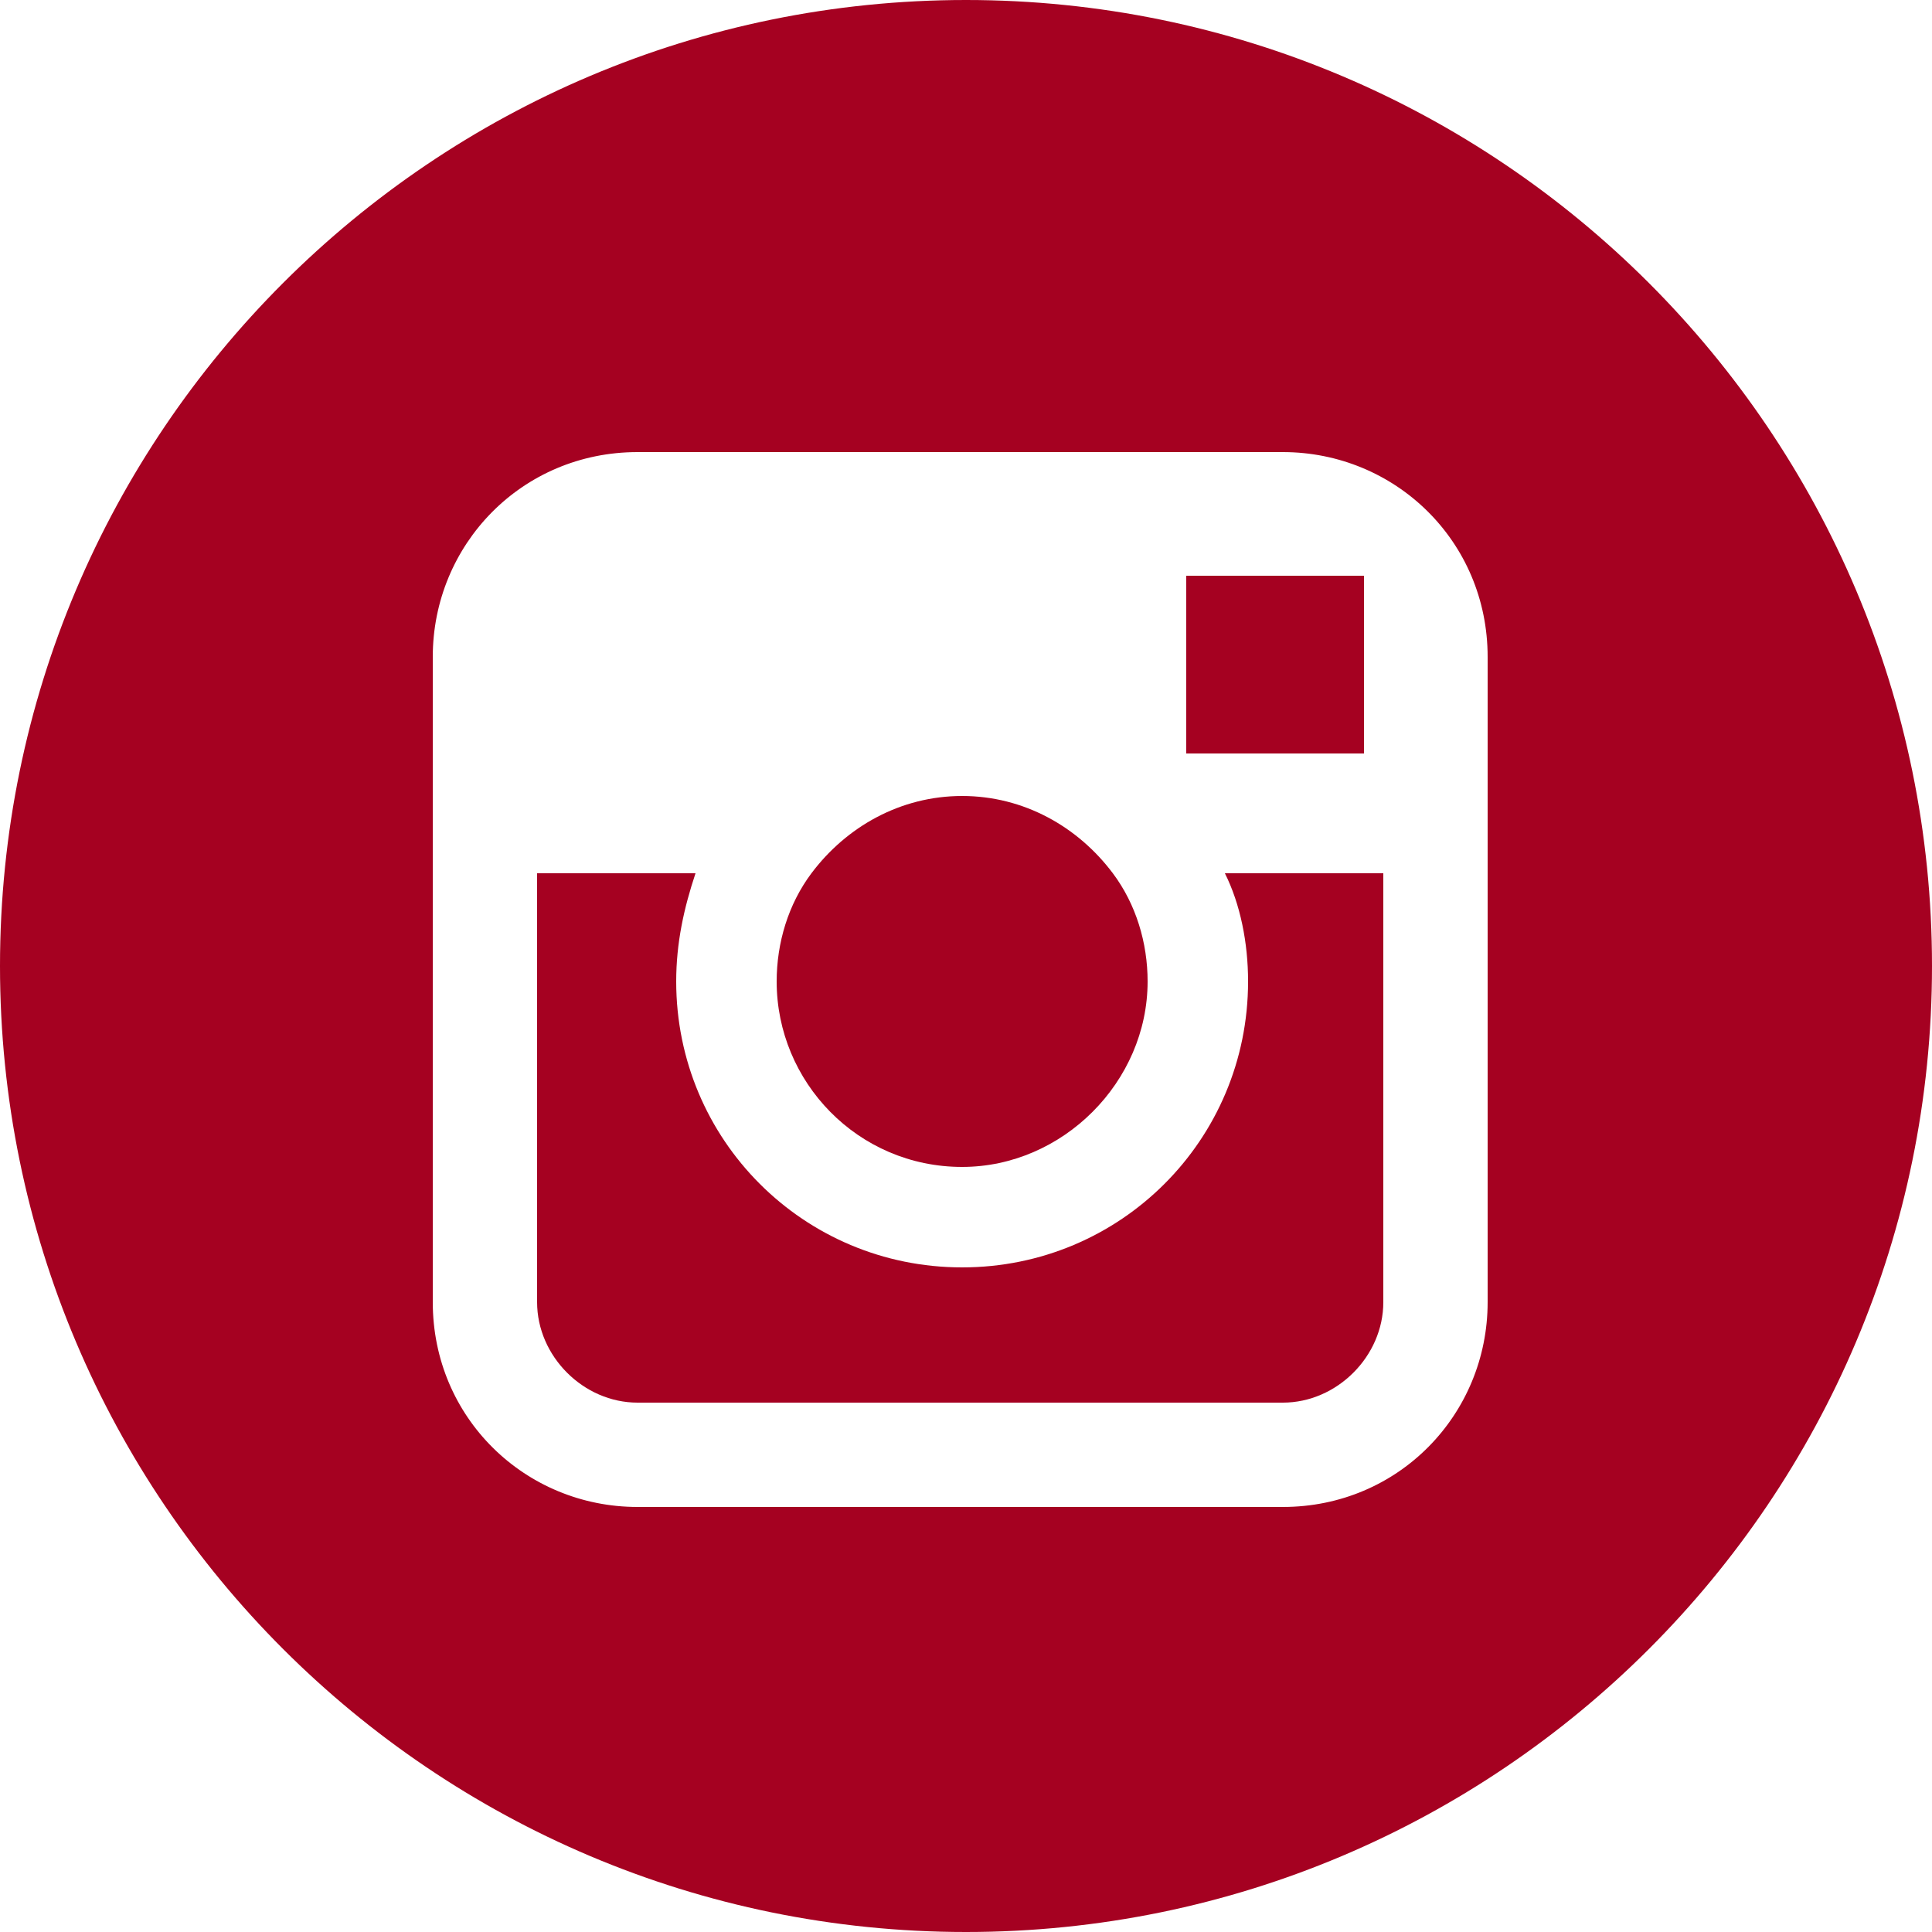
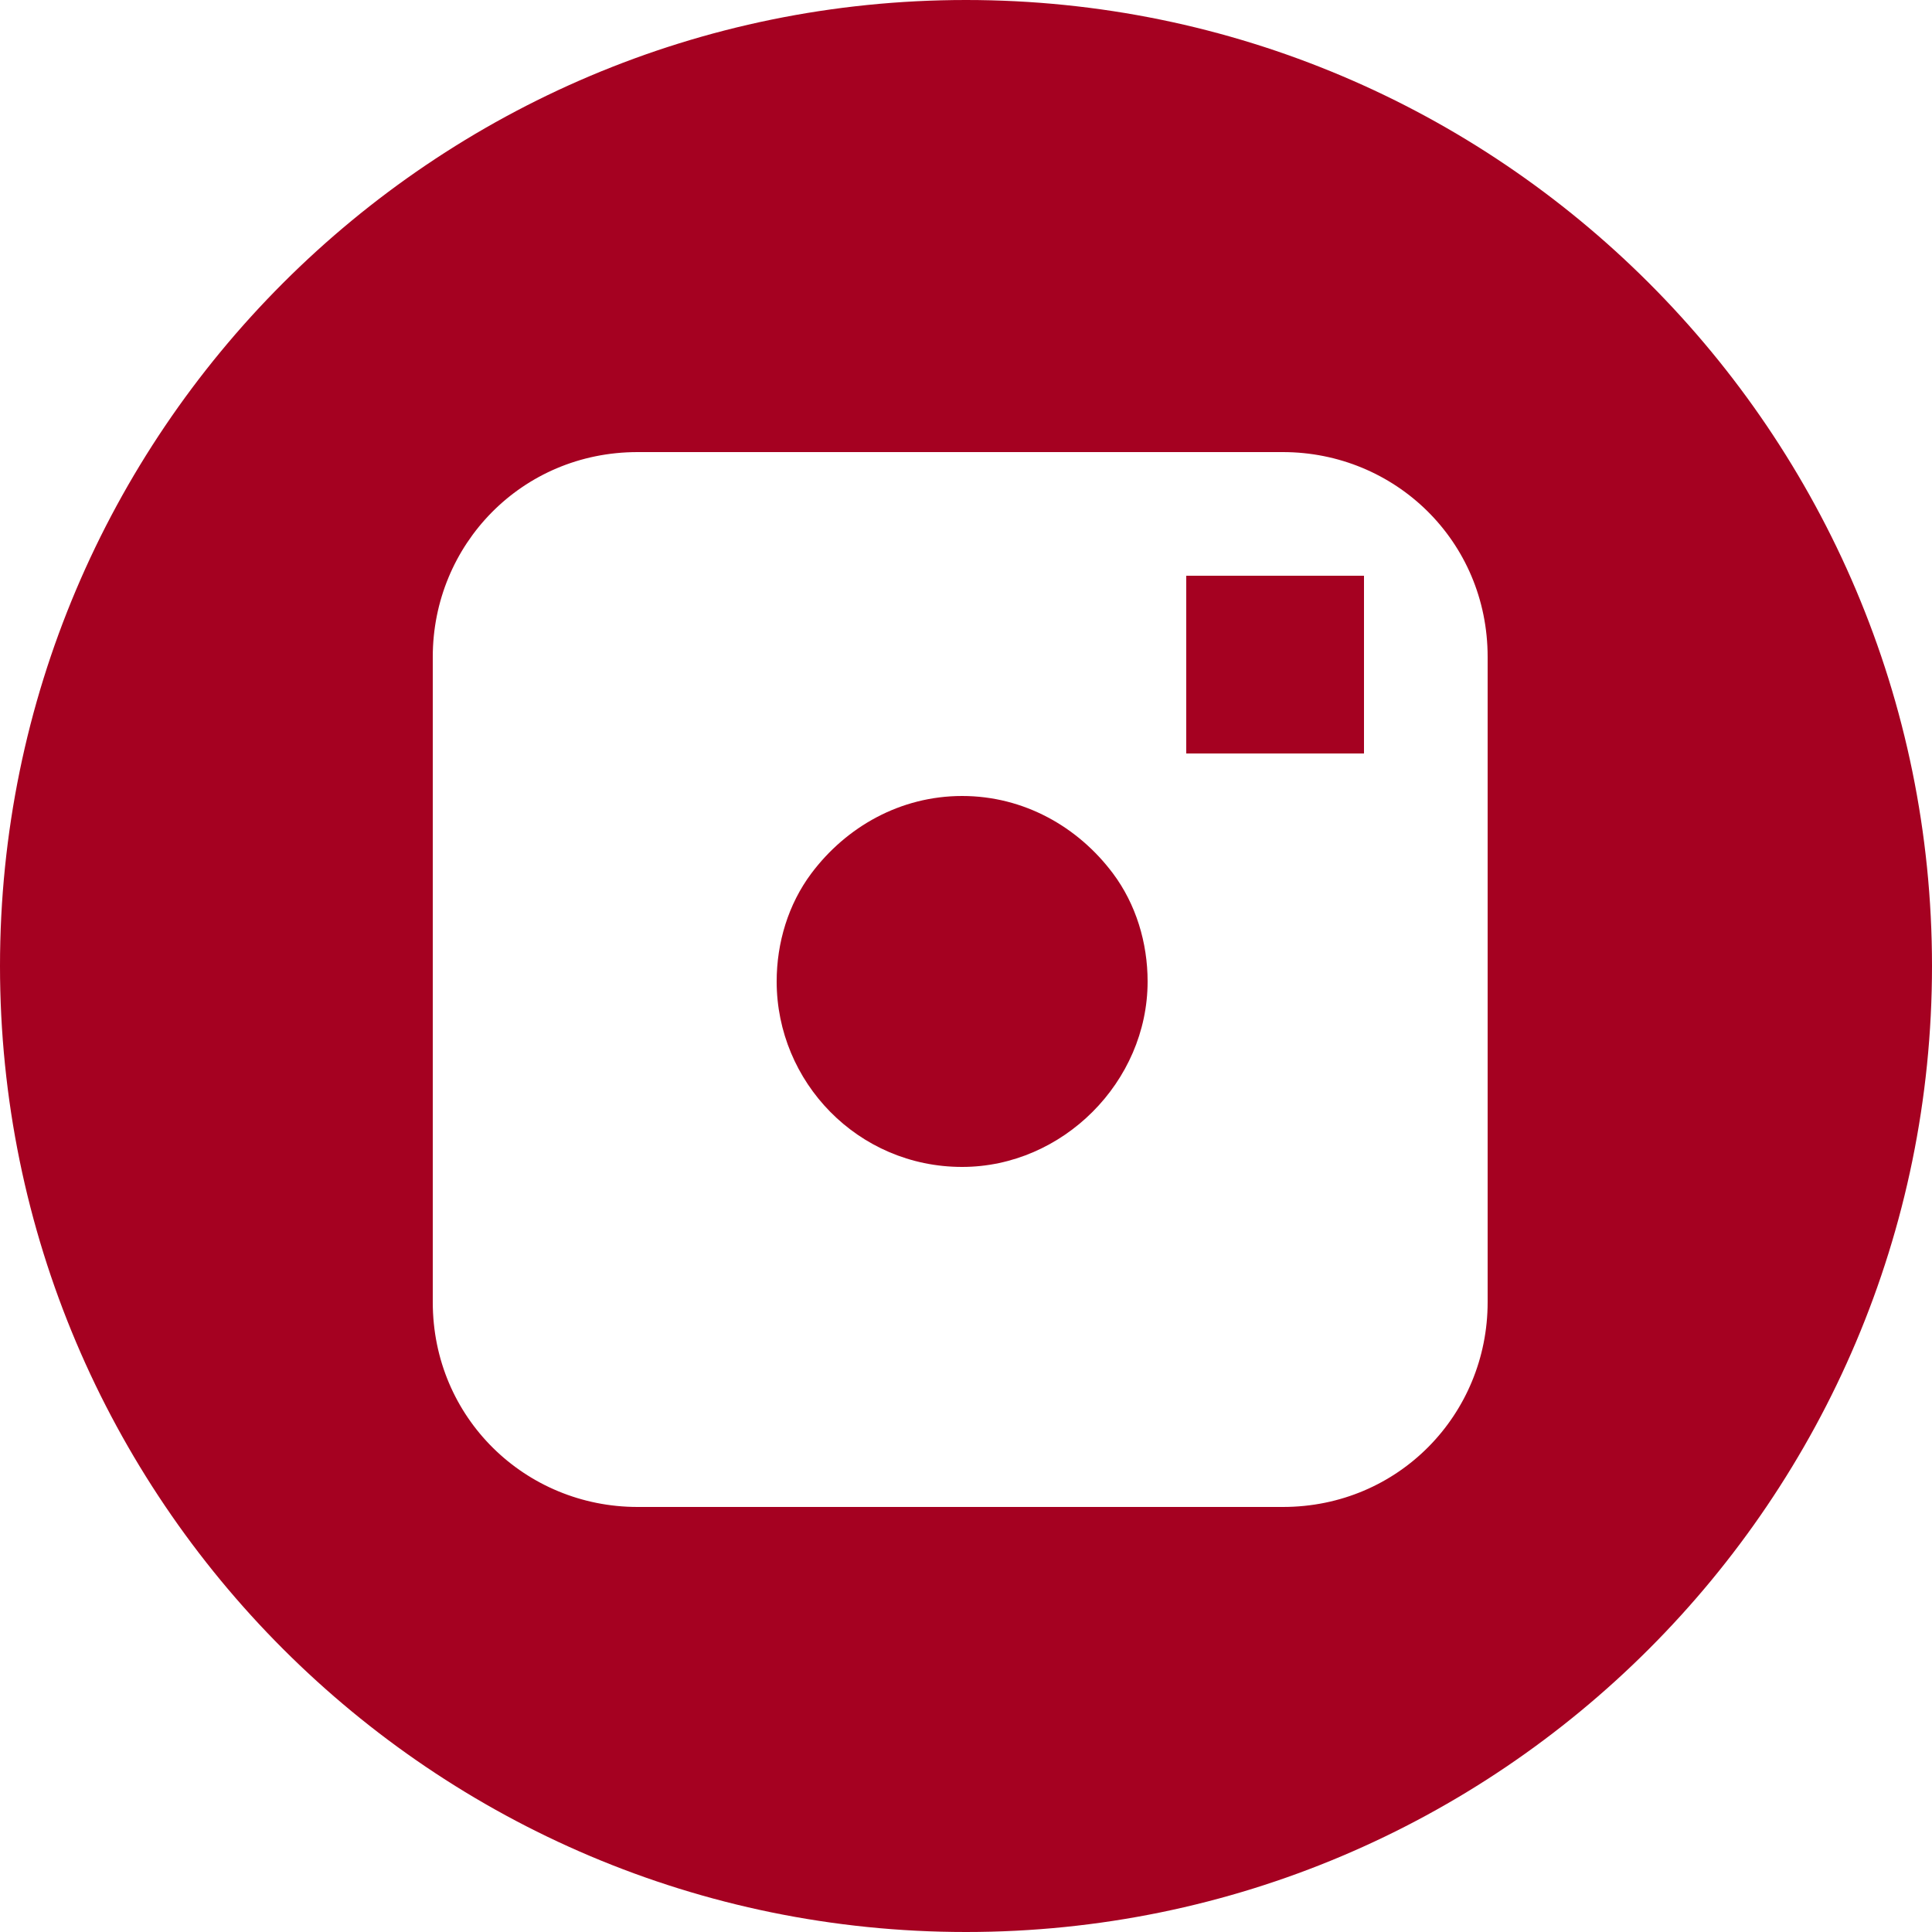
<svg xmlns="http://www.w3.org/2000/svg" version="1.1" id="Layer_1" x="0px" y="0px" viewBox="0 0 50 50" style="enable-background:new 0 0 50 50;" xml:space="preserve">
  <style type="text/css">
	.st0{fill:#A50121;}
</style>
  <g>
    <polygon class="st0" points="35.3,19.5 35.3,15.5 35.3,14.9 34.7,14.9 30.7,14.9 30.7,19.5  " />
    <path class="st0" d="M24.9,30.2c2.6,0,4.8-2.2,4.8-4.8c0-1-0.3-2-0.9-2.8c-0.9-1.2-2.3-2-3.9-2c-1.6,0-3,0.8-3.9,2   c-0.6,0.8-0.9,1.8-0.9,2.8C20.1,28,22.2,30.2,24.9,30.2z" />
-     <path class="st0" d="M25,0C11.2,0,0,11.2,0,25s11.2,25,25,25s25-11.2,25-25S38.8,0,25,0z M38.5,22.6v11.1c0,2.9-2.3,5.3-5.3,5.3   H16.5c-2.9,0-5.3-2.3-5.3-5.3V22.6V17c0-2.9,2.3-5.3,5.3-5.3h16.7c2.9,0,5.3,2.3,5.3,5.3C38.5,17,38.5,22.6,38.5,22.6z" />
-     <path class="st0" d="M32.3,25.4c0,4.1-3.3,7.4-7.4,7.4s-7.4-3.3-7.4-7.4c0-1,0.2-1.9,0.5-2.8h-4.1v11.1c0,1.4,1.2,2.6,2.6,2.6h16.7   c1.4,0,2.6-1.2,2.6-2.6V22.6h-4.1C32.1,23.4,32.3,24.4,32.3,25.4z" />
+     <path class="st0" d="M25,0C11.2,0,0,11.2,0,25s11.2,25,25,25s25-11.2,25-25S38.8,0,25,0z M38.5,22.6v11.1c0,2.9-2.3,5.3-5.3,5.3   H16.5c-2.9,0-5.3-2.3-5.3-5.3V22.6V17c0-2.9,2.3-5.3,5.3-5.3h16.7c2.9,0,5.3,2.3,5.3,5.3z" />
  </g>
</svg>